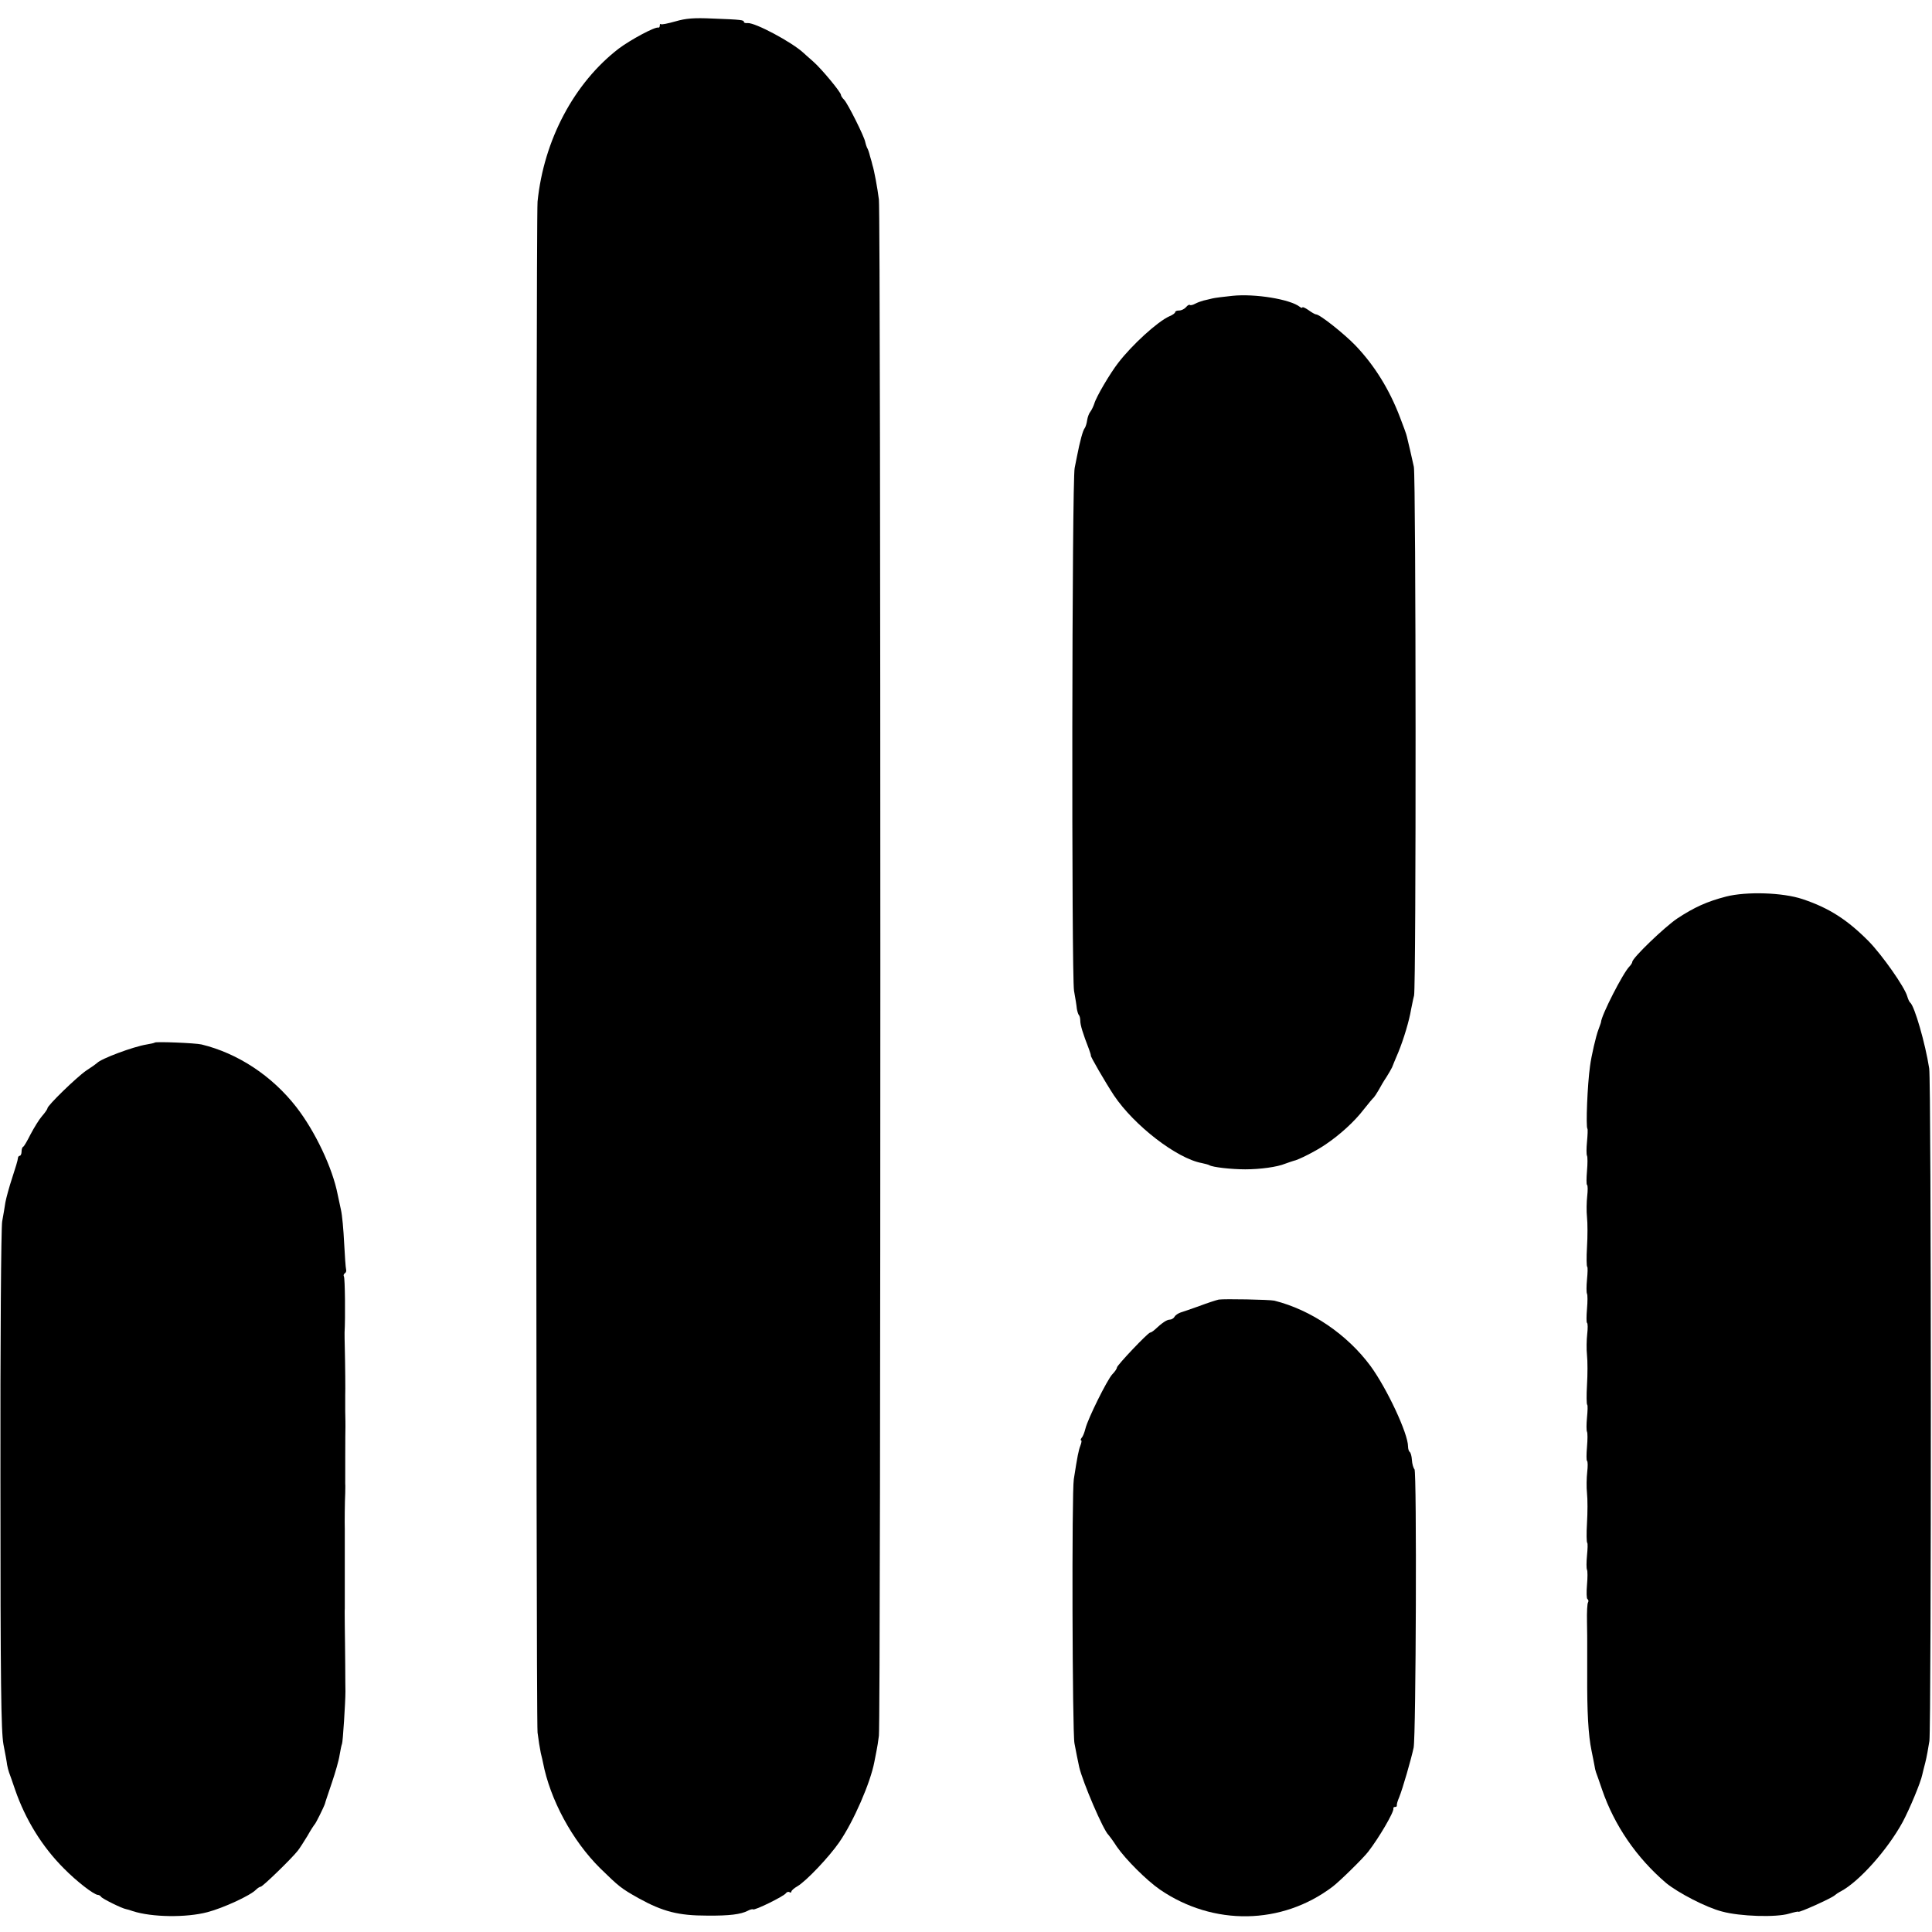
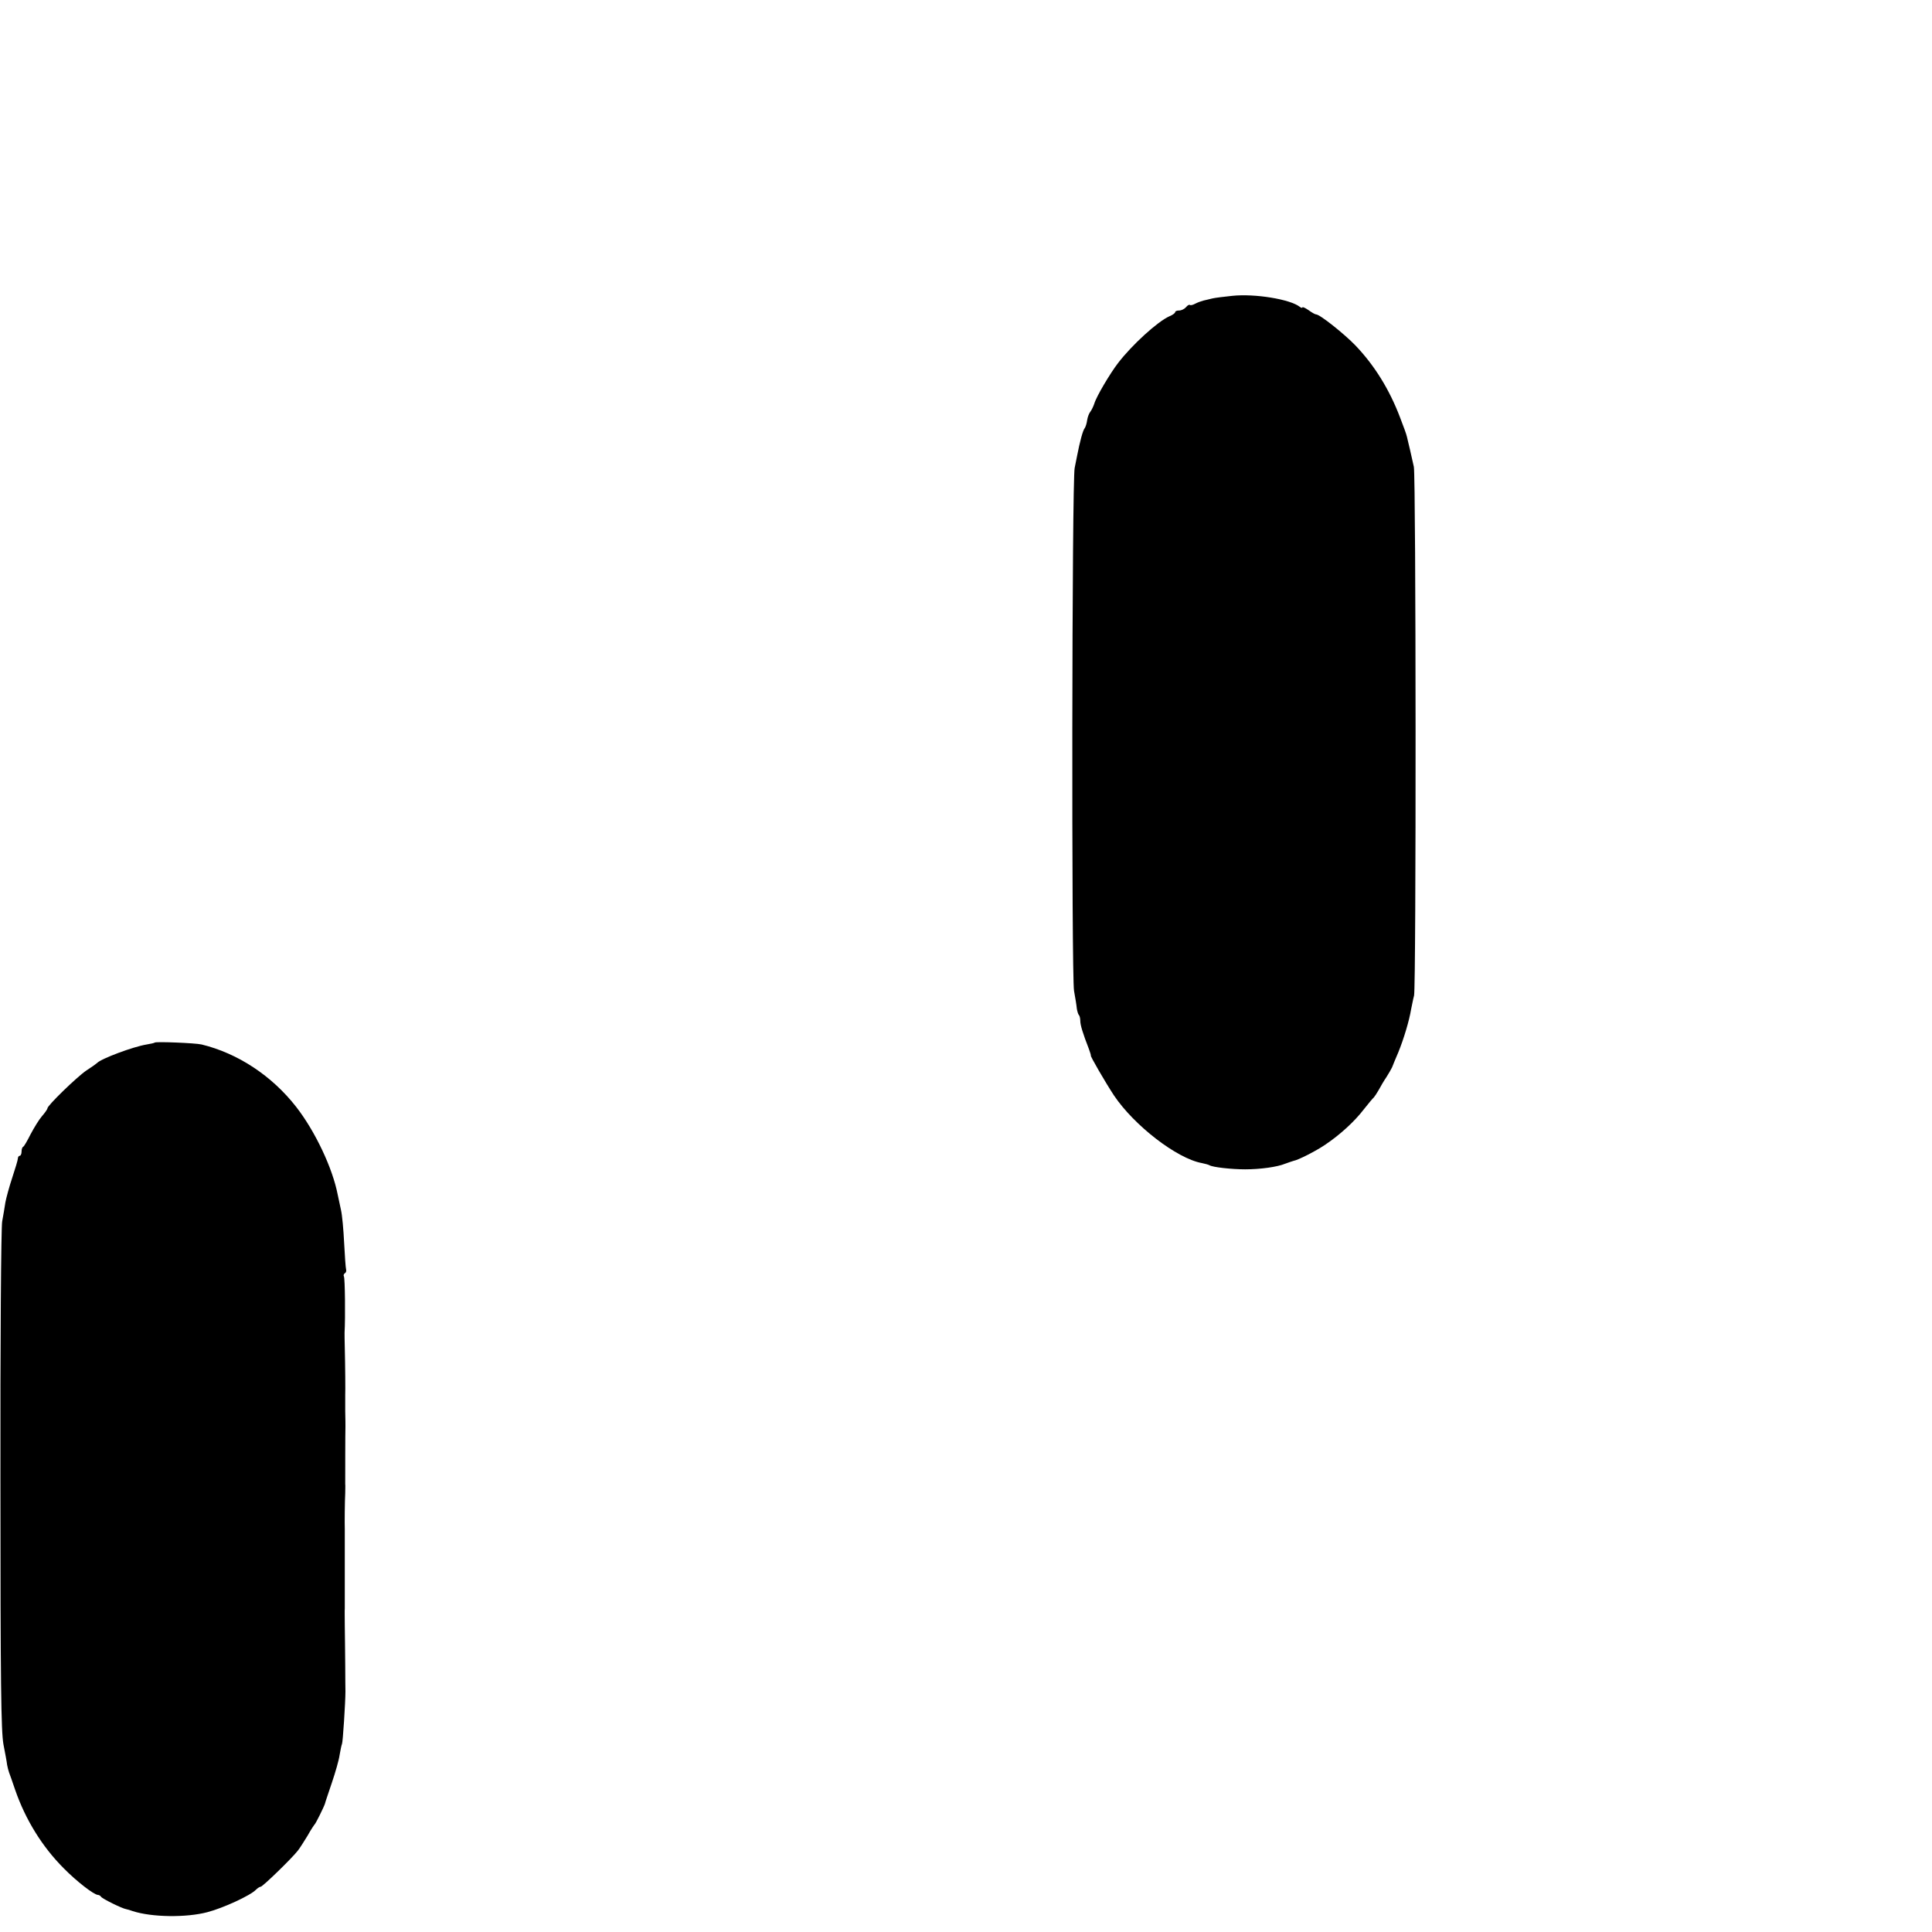
<svg xmlns="http://www.w3.org/2000/svg" preserveAspectRatio="xMidYMid meet" viewBox="0 0 896 896" height="896pt" width="896pt" version="1.0">
  <g stroke="none" fill="#000000" transform="translate(0,896) scale(0.1,-0.1)">
-     <path d="M3133 8861 c-35 -10 -65 -16 -68 -13 -3 3 -5 0 -5 -6 0 -7 -3 -11 -7 -10 -15 5 -128 -56 -183 -97 -207 -159 -348 -424 -377 -710 -8 -83 -8 -7026 0 -7100 4 -33 11 -76 15 -95 5 -19 9 -38 10 -43 33 -173 136 -363 265 -491 88 -86 98 -94 178 -139 114 -63 186 -81 319 -81 104 -1 155 6 187 22 11 6 22 9 25 7 6 -7 144 61 153 75 3 5 11 8 16 5 5 -4 9 -2 9 2 0 5 12 16 28 25 41 24 147 136 194 204 67 97 145 277 163 373 3 14 7 37 10 51 3 14 8 45 11 70 9 69 9 7056 0 7125 -7 55 -22 136 -30 160 -1 6 -6 24 -11 40 -4 17 -10 35 -14 40 -3 6 -6 17 -8 25 -3 24 -82 181 -98 197 -8 8 -15 18 -15 23 0 12 -90 121 -129 155 -19 16 -39 35 -45 40 -54 50 -223 140 -258 138 -10 -1 -18 1 -18 5 0 9 -9 11 -145 16 -86 4 -124 1 -172 -13z" />
    <path d="M5715 7588 c-38 -4 -80 -9 -92 -12 -13 -3 -32 -8 -42 -10 -11 -3 -28 -9 -39 -15 -11 -6 -22 -8 -24 -5 -3 2 -11 -2 -18 -11 -7 -8 -21 -15 -31 -15 -11 0 -19 -3 -19 -8 0 -4 -12 -13 -27 -19 -54 -24 -173 -132 -238 -217 -37 -48 -101 -156 -110 -188 -4 -12 -12 -29 -18 -37 -6 -7 -13 -25 -15 -39 -2 -15 -7 -31 -11 -37 -9 -10 -23 -63 -36 -130 -2 -11 -7 -36 -11 -55 -13 -55 -15 -2354 -3 -2425 6 -33 12 -70 13 -83 2 -12 6 -25 9 -29 4 -3 7 -16 7 -27 0 -20 12 -59 40 -131 6 -16 10 -30 9 -30 -5 0 67 -124 107 -185 94 -140 292 -293 408 -314 14 -3 30 -7 35 -10 14 -9 101 -19 166 -19 70 0 149 11 185 26 14 5 31 11 38 13 23 4 107 47 149 76 67 45 134 106 177 162 22 28 43 53 47 56 3 3 14 19 23 35 9 17 25 44 36 60 11 17 22 37 26 45 3 8 16 40 29 70 25 61 51 148 59 198 4 17 9 47 14 65 10 44 9 2402 -1 2452 -5 22 -13 58 -18 80 -5 22 -12 49 -14 59 -2 11 -17 51 -32 90 -49 129 -118 241 -207 334 -51 53 -166 145 -183 144 -4 0 -20 9 -35 20 -16 11 -28 16 -28 12 0 -3 -6 -2 -12 3 -44 35 -208 62 -313 51z" />
-     <path d="M8005 4802 c-89 -23 -148 -50 -227 -102 -59 -40 -208 -183 -208 -201 0 -4 -6 -14 -13 -21 -30 -30 -130 -226 -132 -258 0 -3 -6 -18 -12 -35 -11 -28 -33 -122 -39 -170 -12 -83 -20 -282 -12 -290 2 -2 1 -29 -2 -60 -3 -30 -3 -59 0 -65 3 -5 3 -37 0 -70 -3 -34 -3 -63 0 -65 4 -2 4 -26 1 -52 -3 -26 -4 -70 -1 -98 3 -27 3 -90 0 -138 -3 -49 -2 -90 1 -92 3 -2 2 -29 -1 -59 -3 -31 -3 -60 0 -66 3 -5 3 -37 0 -70 -3 -34 -3 -63 0 -65 4 -2 4 -26 1 -52 -3 -26 -4 -70 -1 -98 3 -27 3 -90 0 -138 -3 -49 -2 -90 1 -92 3 -2 2 -29 -1 -59 -3 -31 -3 -60 0 -66 3 -5 3 -37 0 -70 -3 -34 -3 -63 0 -65 4 -2 4 -26 1 -52 -3 -26 -4 -70 -1 -98 3 -27 3 -90 0 -138 -3 -49 -2 -90 1 -92 3 -2 2 -29 -1 -59 -3 -31 -3 -60 0 -66 3 -5 3 -37 0 -70 -3 -34 -2 -64 2 -66 5 -3 6 -10 3 -15 -4 -5 -6 -46 -5 -92 1 -45 1 -86 1 -92 0 -5 0 -73 0 -150 -1 -174 5 -282 20 -354 6 -31 13 -63 14 -71 1 -8 4 -22 7 -30 3 -8 16 -44 28 -80 57 -166 160 -316 297 -433 55 -45 185 -113 259 -132 84 -23 251 -28 311 -10 24 7 43 11 43 9 0 -7 160 65 170 77 3 3 16 12 28 18 84 45 215 191 286 321 32 60 84 184 91 220 2 8 8 34 14 56 6 23 14 68 19 100 9 79 9 3055 -1 3119 -18 116 -68 289 -88 305 -4 3 -10 16 -14 30 -13 44 -115 189 -178 254 -99 100 -184 155 -307 196 -92 31 -260 36 -355 12z" />
    <path d="M718 4125 c-2 -2 -19 -6 -38 -9 -62 -10 -212 -66 -230 -86 -3 -3 -25 -19 -50 -35 -44 -30 -180 -162 -180 -175 0 -4 -11 -20 -25 -36 -14 -16 -37 -54 -53 -84 -15 -30 -30 -56 -34 -58 -5 -2 -8 -12 -8 -23 0 -10 -4 -19 -8 -19 -5 0 -9 -6 -9 -12 0 -7 -12 -47 -26 -89 -14 -42 -28 -94 -32 -115 -3 -22 -10 -61 -15 -89 -5 -27 -9 -567 -8 -1200 0 -947 3 -1163 14 -1225 8 -41 16 -84 17 -95 2 -11 6 -27 9 -35 3 -8 16 -44 28 -80 48 -139 126 -265 226 -365 59 -60 139 -122 158 -123 5 0 12 -4 15 -9 6 -9 97 -54 116 -57 6 -1 19 -5 30 -9 89 -29 249 -31 347 -5 73 19 199 77 225 104 8 8 18 14 22 14 9 0 144 131 172 167 9 11 29 43 45 69 15 27 31 51 34 54 5 5 41 77 47 95 1 6 16 49 32 97 16 47 33 106 36 129 4 24 9 47 11 51 4 6 16 195 16 243 0 6 -1 62 -1 125 -1 63 -1 144 -2 180 0 36 -1 72 0 80 0 8 0 69 0 135 0 141 0 129 0 180 0 22 0 47 0 55 -1 22 0 130 2 165 0 17 1 36 0 43 0 16 0 248 1 265 0 6 0 39 -1 72 0 33 0 67 0 75 1 17 0 140 -2 220 -1 30 -1 62 -1 70 4 68 2 252 -3 260 -3 5 -1 11 4 15 6 3 8 11 6 18 -2 7 -6 62 -9 122 -3 61 -9 130 -15 155 -5 25 -12 56 -15 70 -24 124 -105 294 -192 406 -113 145 -271 249 -439 290 -30 7 -211 14 -217 9z" />
-     <path d="M5652 2933 c-13 -3 -53 -16 -90 -30 -37 -13 -76 -27 -87 -30 -11 -4 -24 -12 -28 -20 -4 -7 -14 -13 -22 -13 -14 0 -37 -16 -70 -47 -8 -7 -17 -13 -21 -13 -10 0 -154 -152 -154 -162 0 -5 -9 -19 -21 -31 -24 -25 -114 -207 -125 -252 -4 -16 -11 -36 -17 -42 -5 -7 -7 -13 -3 -13 3 0 2 -10 -3 -23 -9 -23 -14 -48 -31 -157 -10 -59 -7 -1175 3 -1225 5 -28 17 -87 22 -110 16 -69 112 -294 136 -315 3 -3 21 -27 39 -55 41 -59 137 -155 199 -198 248 -170 566 -165 801 13 32 24 143 133 165 162 50 64 121 186 117 200 -1 5 2 8 8 8 6 0 9 3 8 7 -1 5 4 22 11 38 16 39 56 178 67 230 11 57 15 1277 4 1291 -5 5 -11 25 -12 43 -1 18 -6 35 -10 37 -4 3 -8 14 -8 26 0 60 -98 269 -174 373 -108 146 -275 260 -446 303 -23 5 -232 9 -258 5z" />
  </g>
</svg>